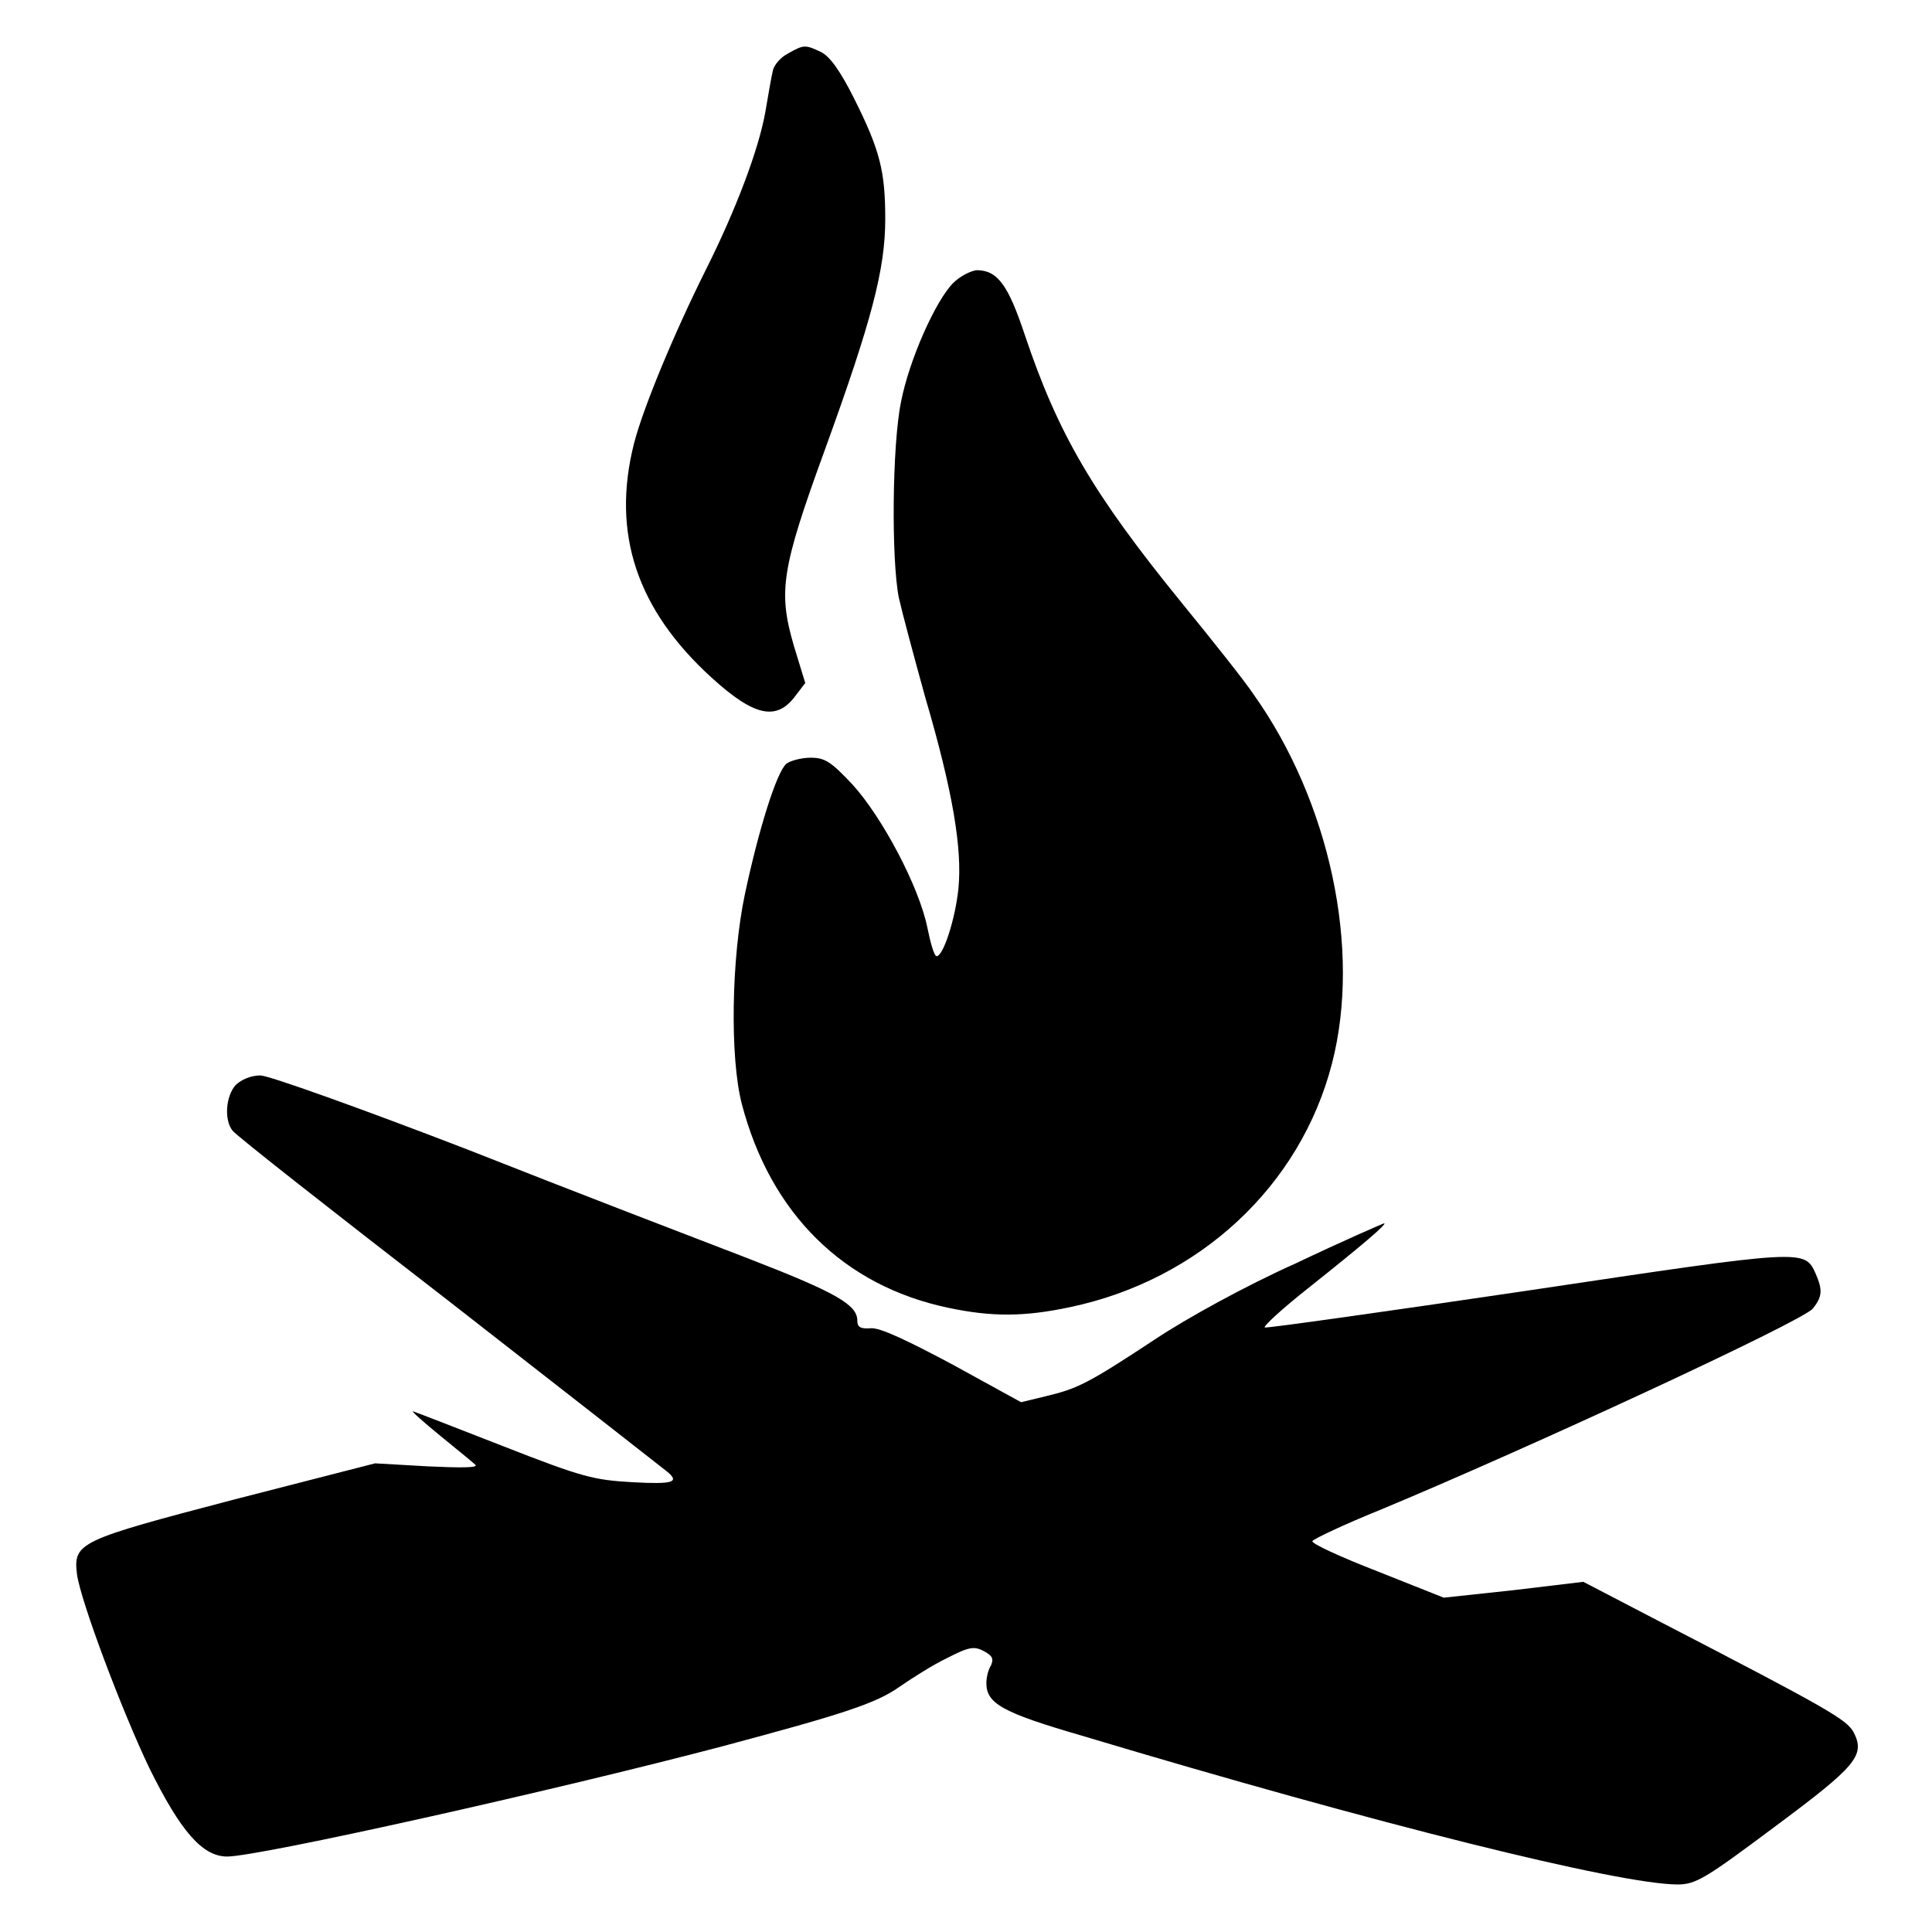
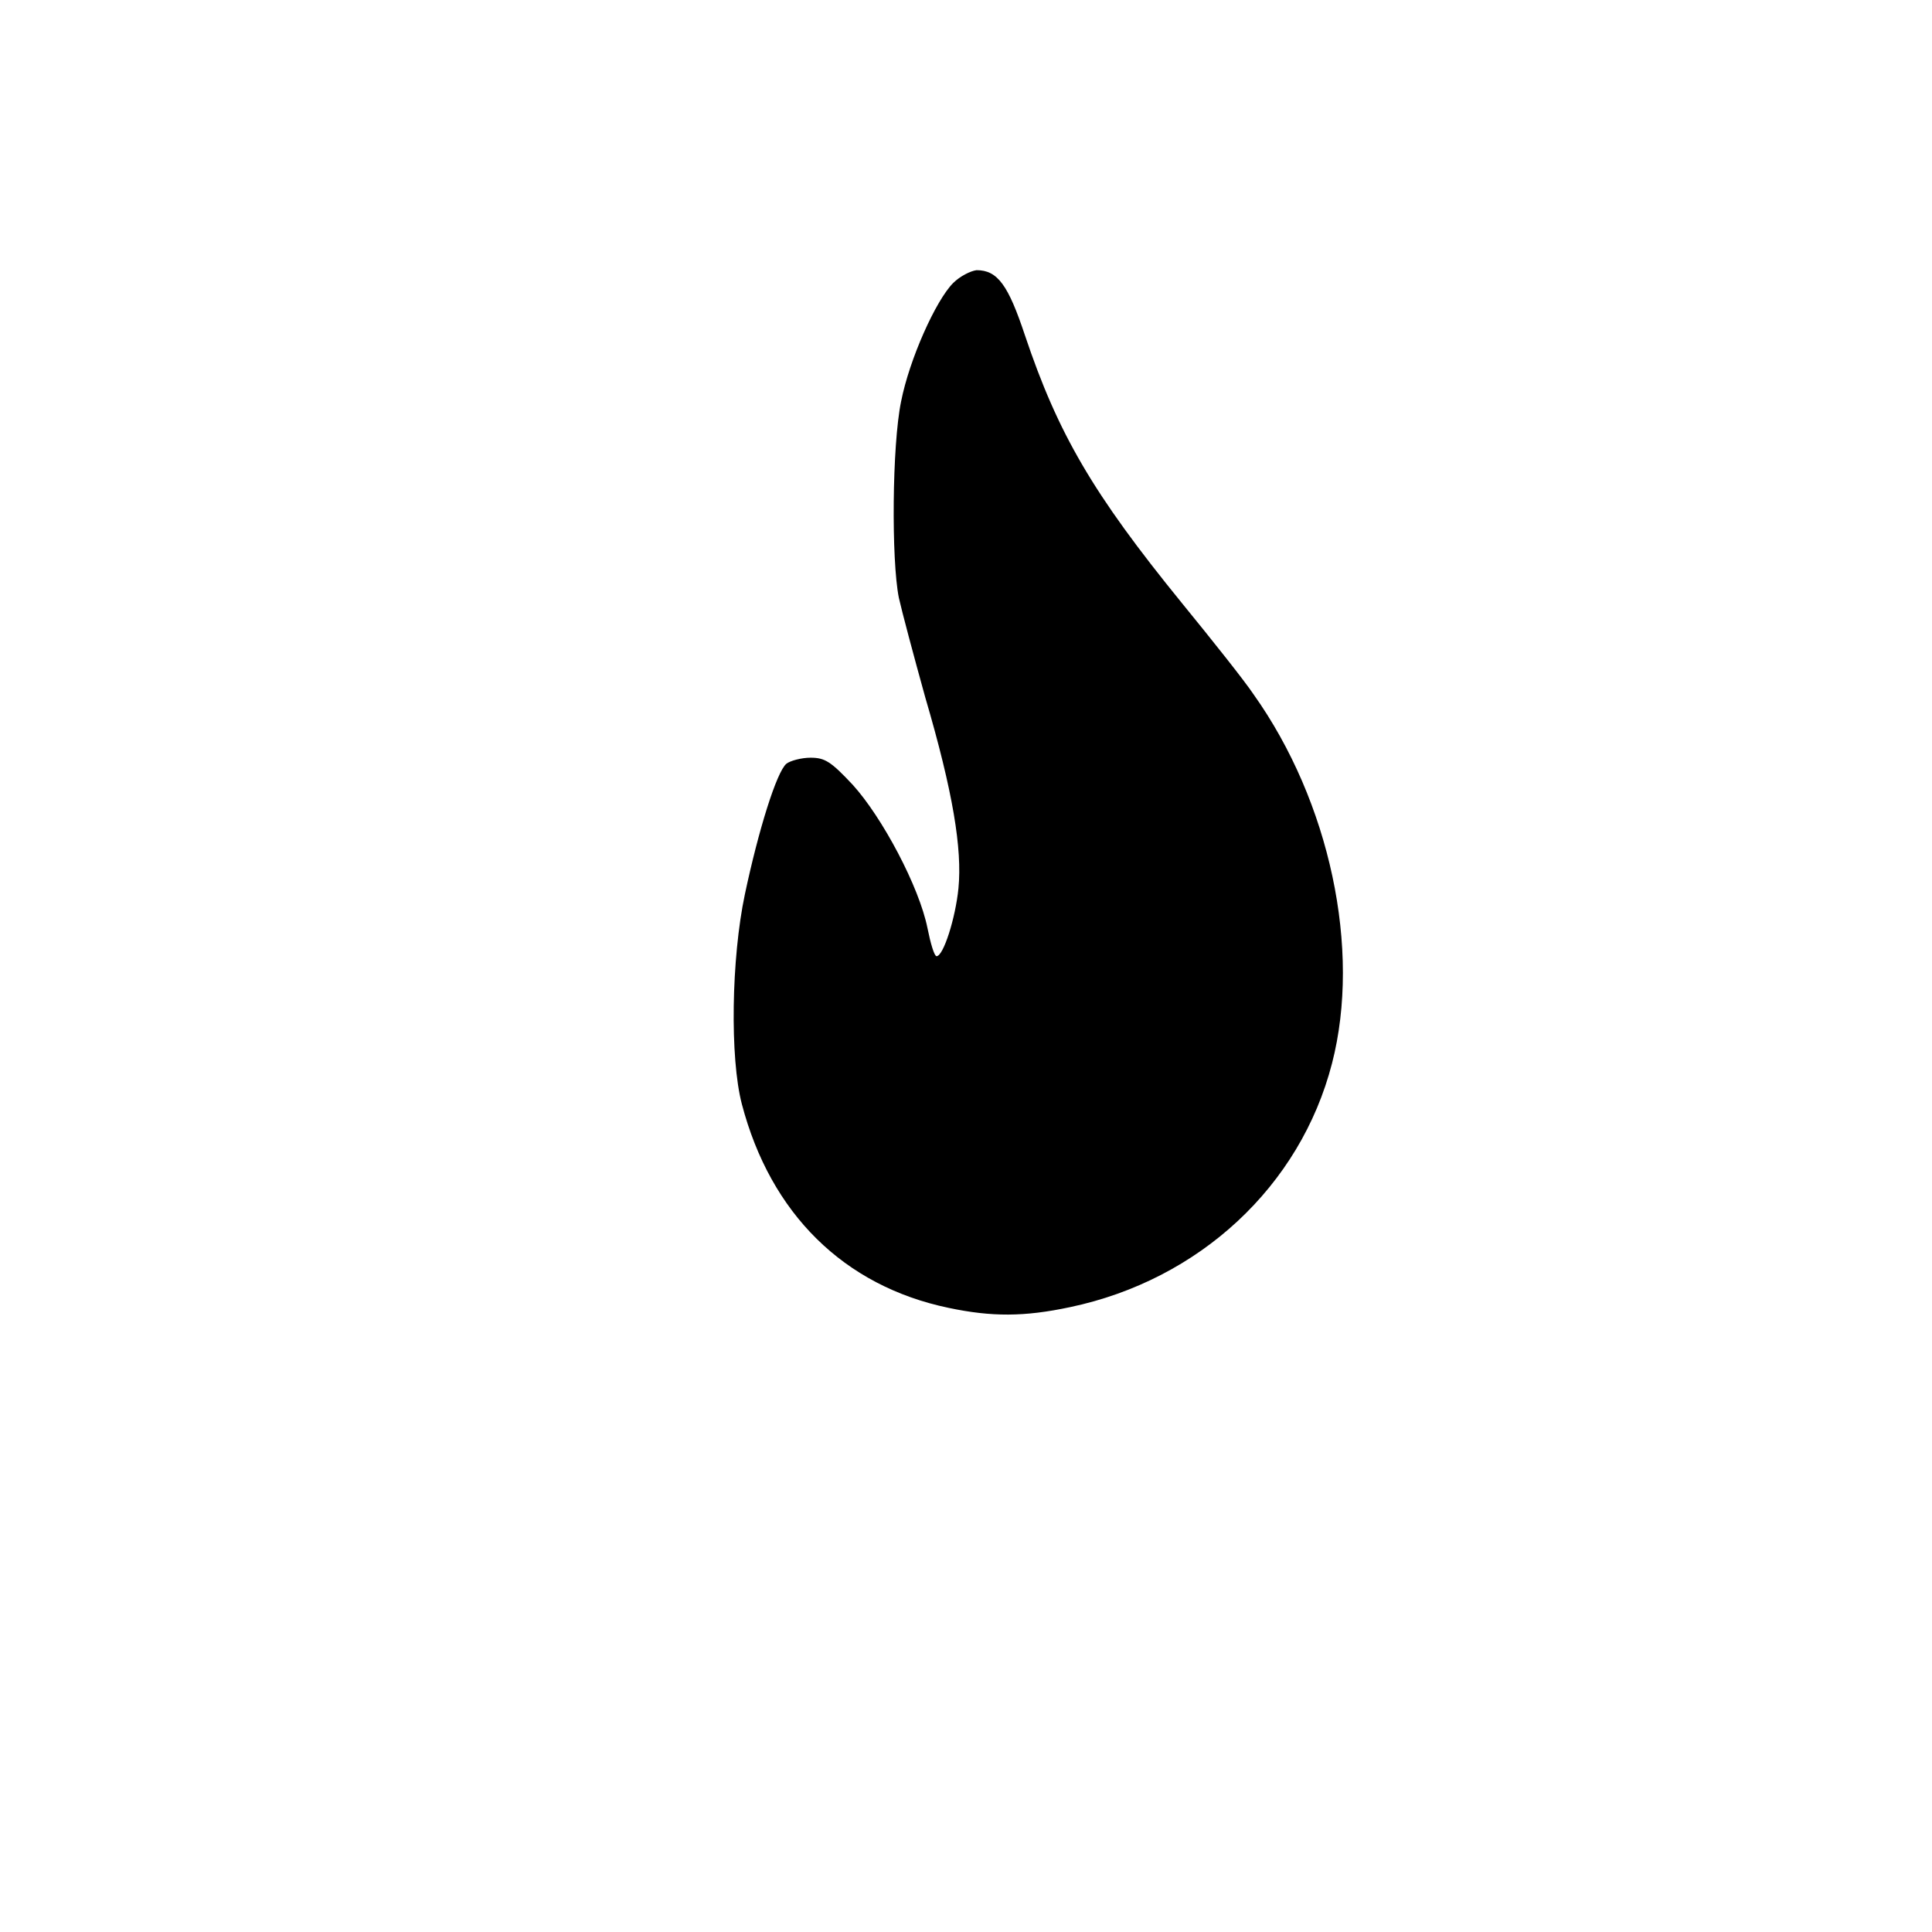
<svg xmlns="http://www.w3.org/2000/svg" version="1.1" x="0px" y="0px" viewBox="0 0 256 256" enable-background="new 0 0 256 256" xml:space="preserve">
  <g>
    <g>
      <g>
-         <path fill="#000000" d="M104.4,7.1c-1,0.5-1.9,1.6-2,2.3c-0.2,0.8-0.6,3.2-1,5.5c-0.9,5-3.9,12.9-7.8,20.7c-4.3,8.6-8.4,18.5-9.6,23.2c-3,11.9,0.4,22,10.3,31c5.6,5.1,8.6,5.8,11.1,2.4l1.3-1.7l-1.5-4.9c-2.1-7.2-1.7-10.1,4.1-26c6.2-17.1,8-23.9,8-30.6c0-6.3-0.7-9.1-4.1-15.9c-1.8-3.6-3.2-5.6-4.4-6.2C106.7,5.9,106.5,5.9,104.4,7.1z" />
        <path fill="#000000" d="M126.3,37.5c-2.3,2.3-5.8,10.1-6.9,15.7c-1.2,5.8-1.3,21-0.3,26c0.4,1.8,2,7.8,3.5,13.2c3.7,12.6,4.9,20.1,4.4,25.3c-0.4,4-2,9-2.9,9c-0.3,0-0.8-1.7-1.2-3.7c-1.1-5.5-6-14.7-9.9-19c-2.9-3.1-3.7-3.6-5.6-3.6c-1.2,0-2.7,0.4-3.2,0.8c-1.3,1.1-3.7,8.8-5.5,17.3c-1.8,8.5-2,21.7-0.4,27.8c3.8,14.5,13.5,24.1,27.4,27c5.7,1.2,10,1.2,16.1-0.1c17.1-3.6,30.5-16,34.7-32.3c3.9-15.1-0.3-34.7-10.4-48.9c-1.2-1.8-5.5-7.2-9.5-12.1c-11.8-14.5-16.4-22.4-20.8-35.5c-2.2-6.6-3.6-8.6-6.4-8.6C128.6,35.9,127.2,36.6,126.3,37.5z" />
-         <path fill="#000000" d="M31.2,143.8c-1.3,1.5-1.5,4.6-0.4,6c0.4,0.6,13.4,10.8,28.8,22.7c15.4,12,28.3,22.1,28.8,22.5c1.7,1.4,0.8,1.7-4.6,1.4c-5.1-0.3-6.5-0.6-17.2-4.8c-6.4-2.5-11.8-4.6-11.9-4.6c-0.2,0,1.5,1.5,3.7,3.3c2.2,1.8,4.3,3.5,4.6,3.8c0.4,0.4-2,0.4-6.3,0.2l-7-0.4l-18.7,4.8c-20.6,5.4-21.3,5.7-20.8,9.9c0.5,3.6,6,18.2,9.6,25.7c4.1,8.3,7,11.7,10.3,11.7c4.2,0,43.2-8.7,65.6-14.6c16.1-4.3,20.4-5.7,23.5-7.9c1.6-1.1,4.4-2.9,6.3-3.8c2.9-1.5,3.6-1.6,4.9-0.9c1.1,0.6,1.3,1,0.9,1.9c-0.4,0.6-0.6,1.7-0.6,2.3c0,2.7,2,3.9,12.7,7c39,11.7,71.2,19.7,78.9,19.7c2.4,0,3.7-0.8,12.8-7.6c10.9-8.1,12.1-9.5,10.5-12.6c-1-1.7-3.2-3-26-14.8l-9.8-5.1l-9.2,1.1l-9.3,1l-8.8-3.5c-4.9-1.9-8.8-3.7-8.6-4c0.2-0.3,4.2-2.2,8.9-4.1c19.5-8.1,56-25,57.4-26.7c1.3-1.6,1.3-2.5,0.4-4.6c-1.5-3.3-1.3-3.3-38.1,2.2c-18.9,2.8-34.6,5-34.9,4.9c-0.3-0.1,2.2-2.4,5.6-5.1c7.3-5.8,10.7-8.7,10.2-8.7c-0.1,0-5.4,2.3-11.7,5.3c-6.7,3-14.5,7.3-18.7,10.1c-8.8,5.8-10.2,6.5-14.4,7.5l-3.3,0.8l-9.1-5c-6-3.2-9.6-4.9-10.8-4.8c-1.3,0.1-1.8-0.1-1.8-1c0-2.1-2.7-3.7-14.6-8.3c-6.5-2.5-23.2-8.9-37.1-14.4c-14-5.4-26.3-9.8-27.4-9.8C33.2,142.5,31.9,143.1,31.2,143.8z" />
      </g>
    </g>
  </g>
</svg>